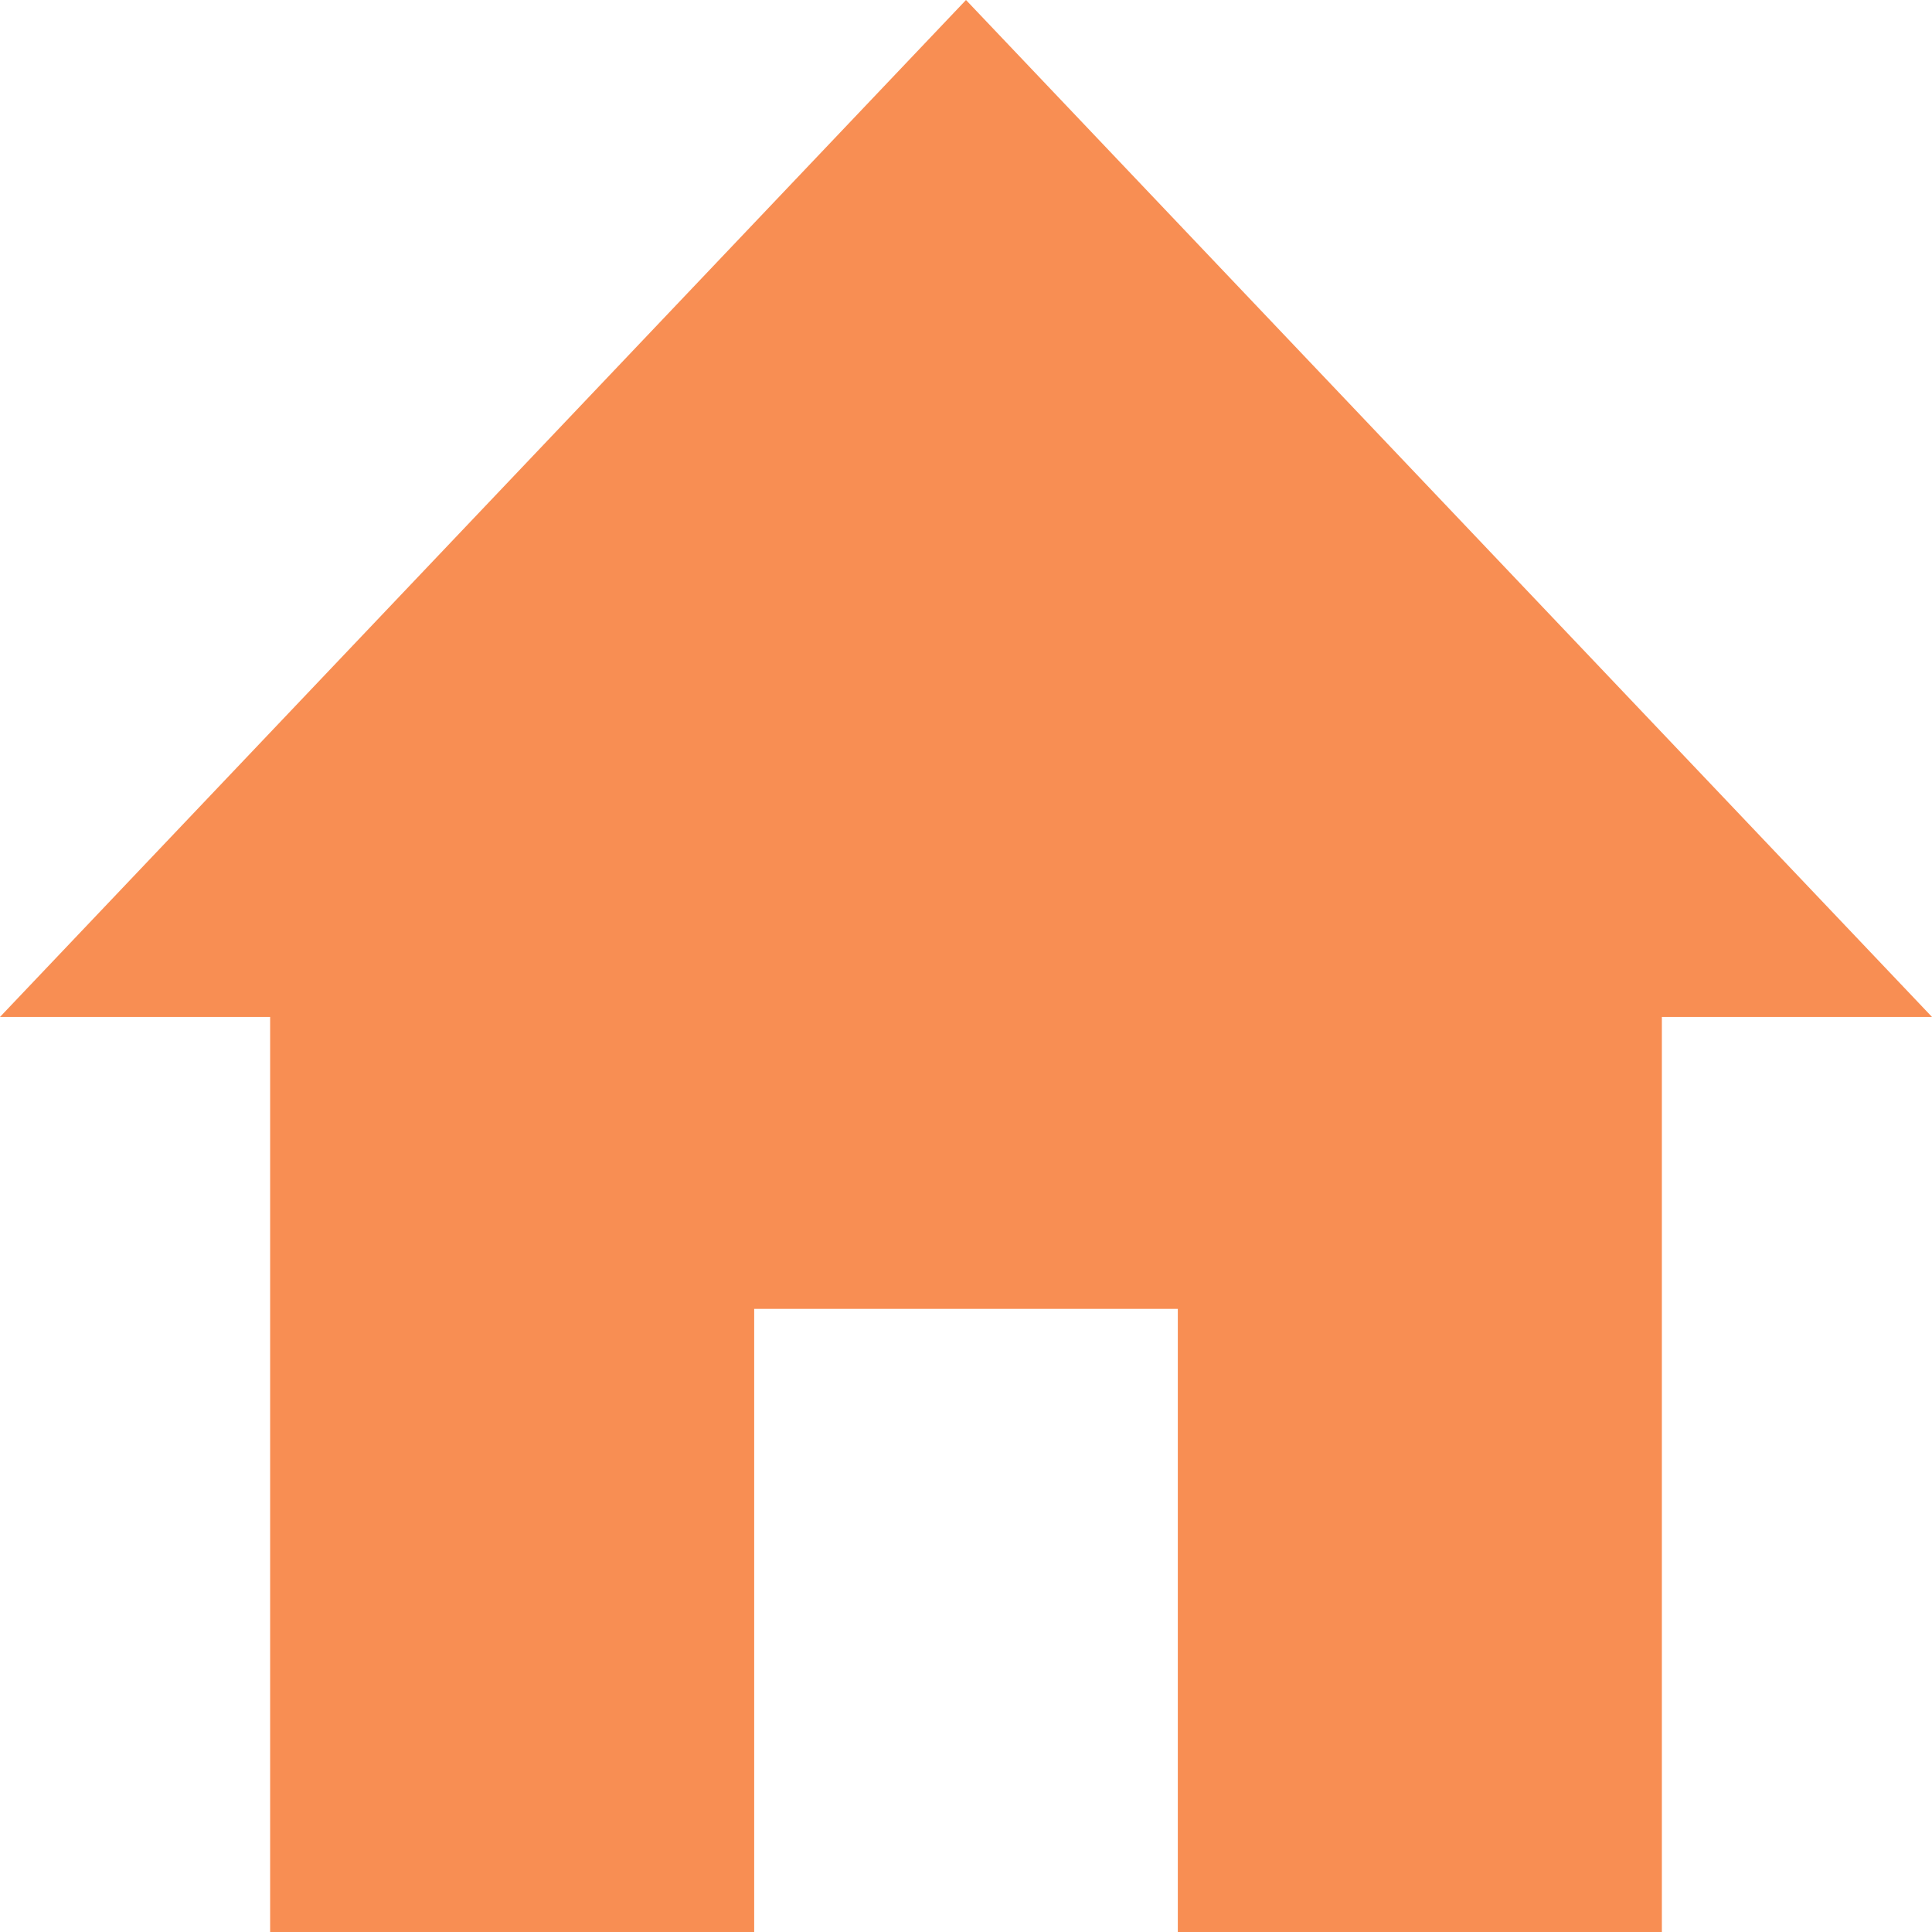
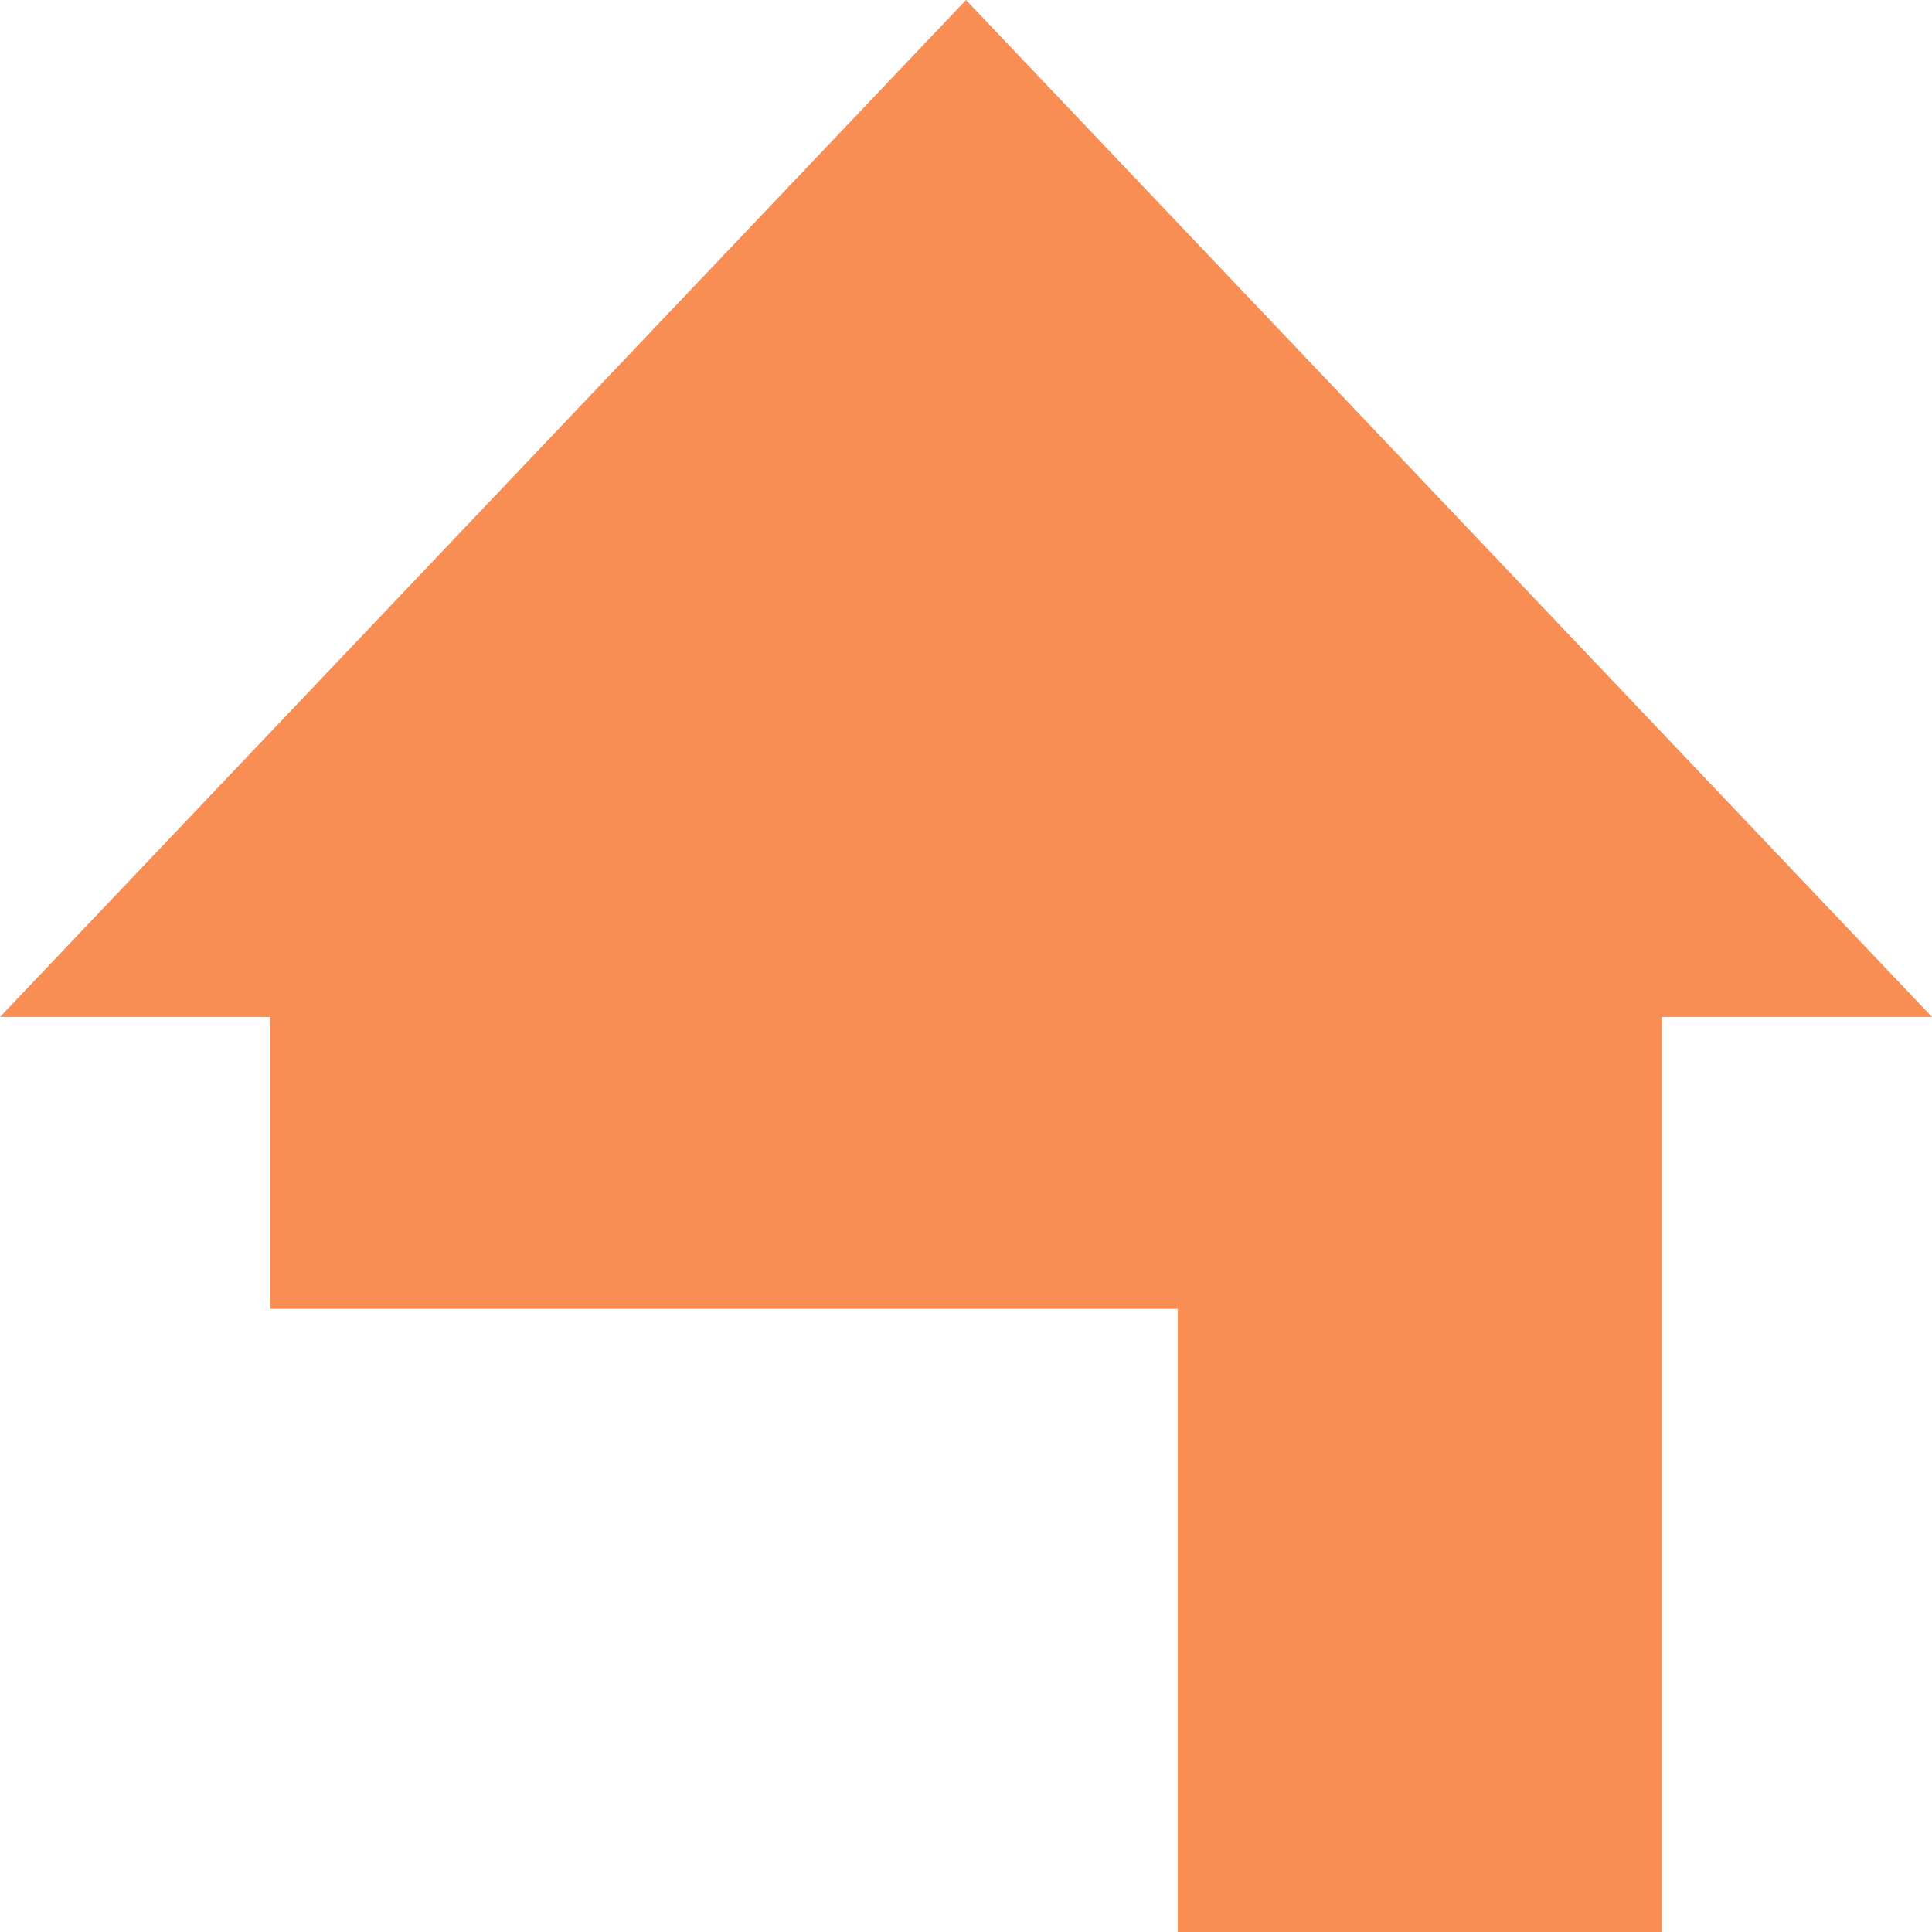
<svg xmlns="http://www.w3.org/2000/svg" width="11" height="11" viewBox="0 0 11 11" fill="none">
-   <path d="M11 5.79L5.5 0L0 5.79H1.538V11H4.294V7.452H6.706V11H9.462V5.79H11Z" fill="#F88E53" />
+   <path d="M11 5.79L5.5 0L0 5.79H1.538V11V7.452H6.706V11H9.462V5.79H11Z" fill="#F88E53" />
</svg>